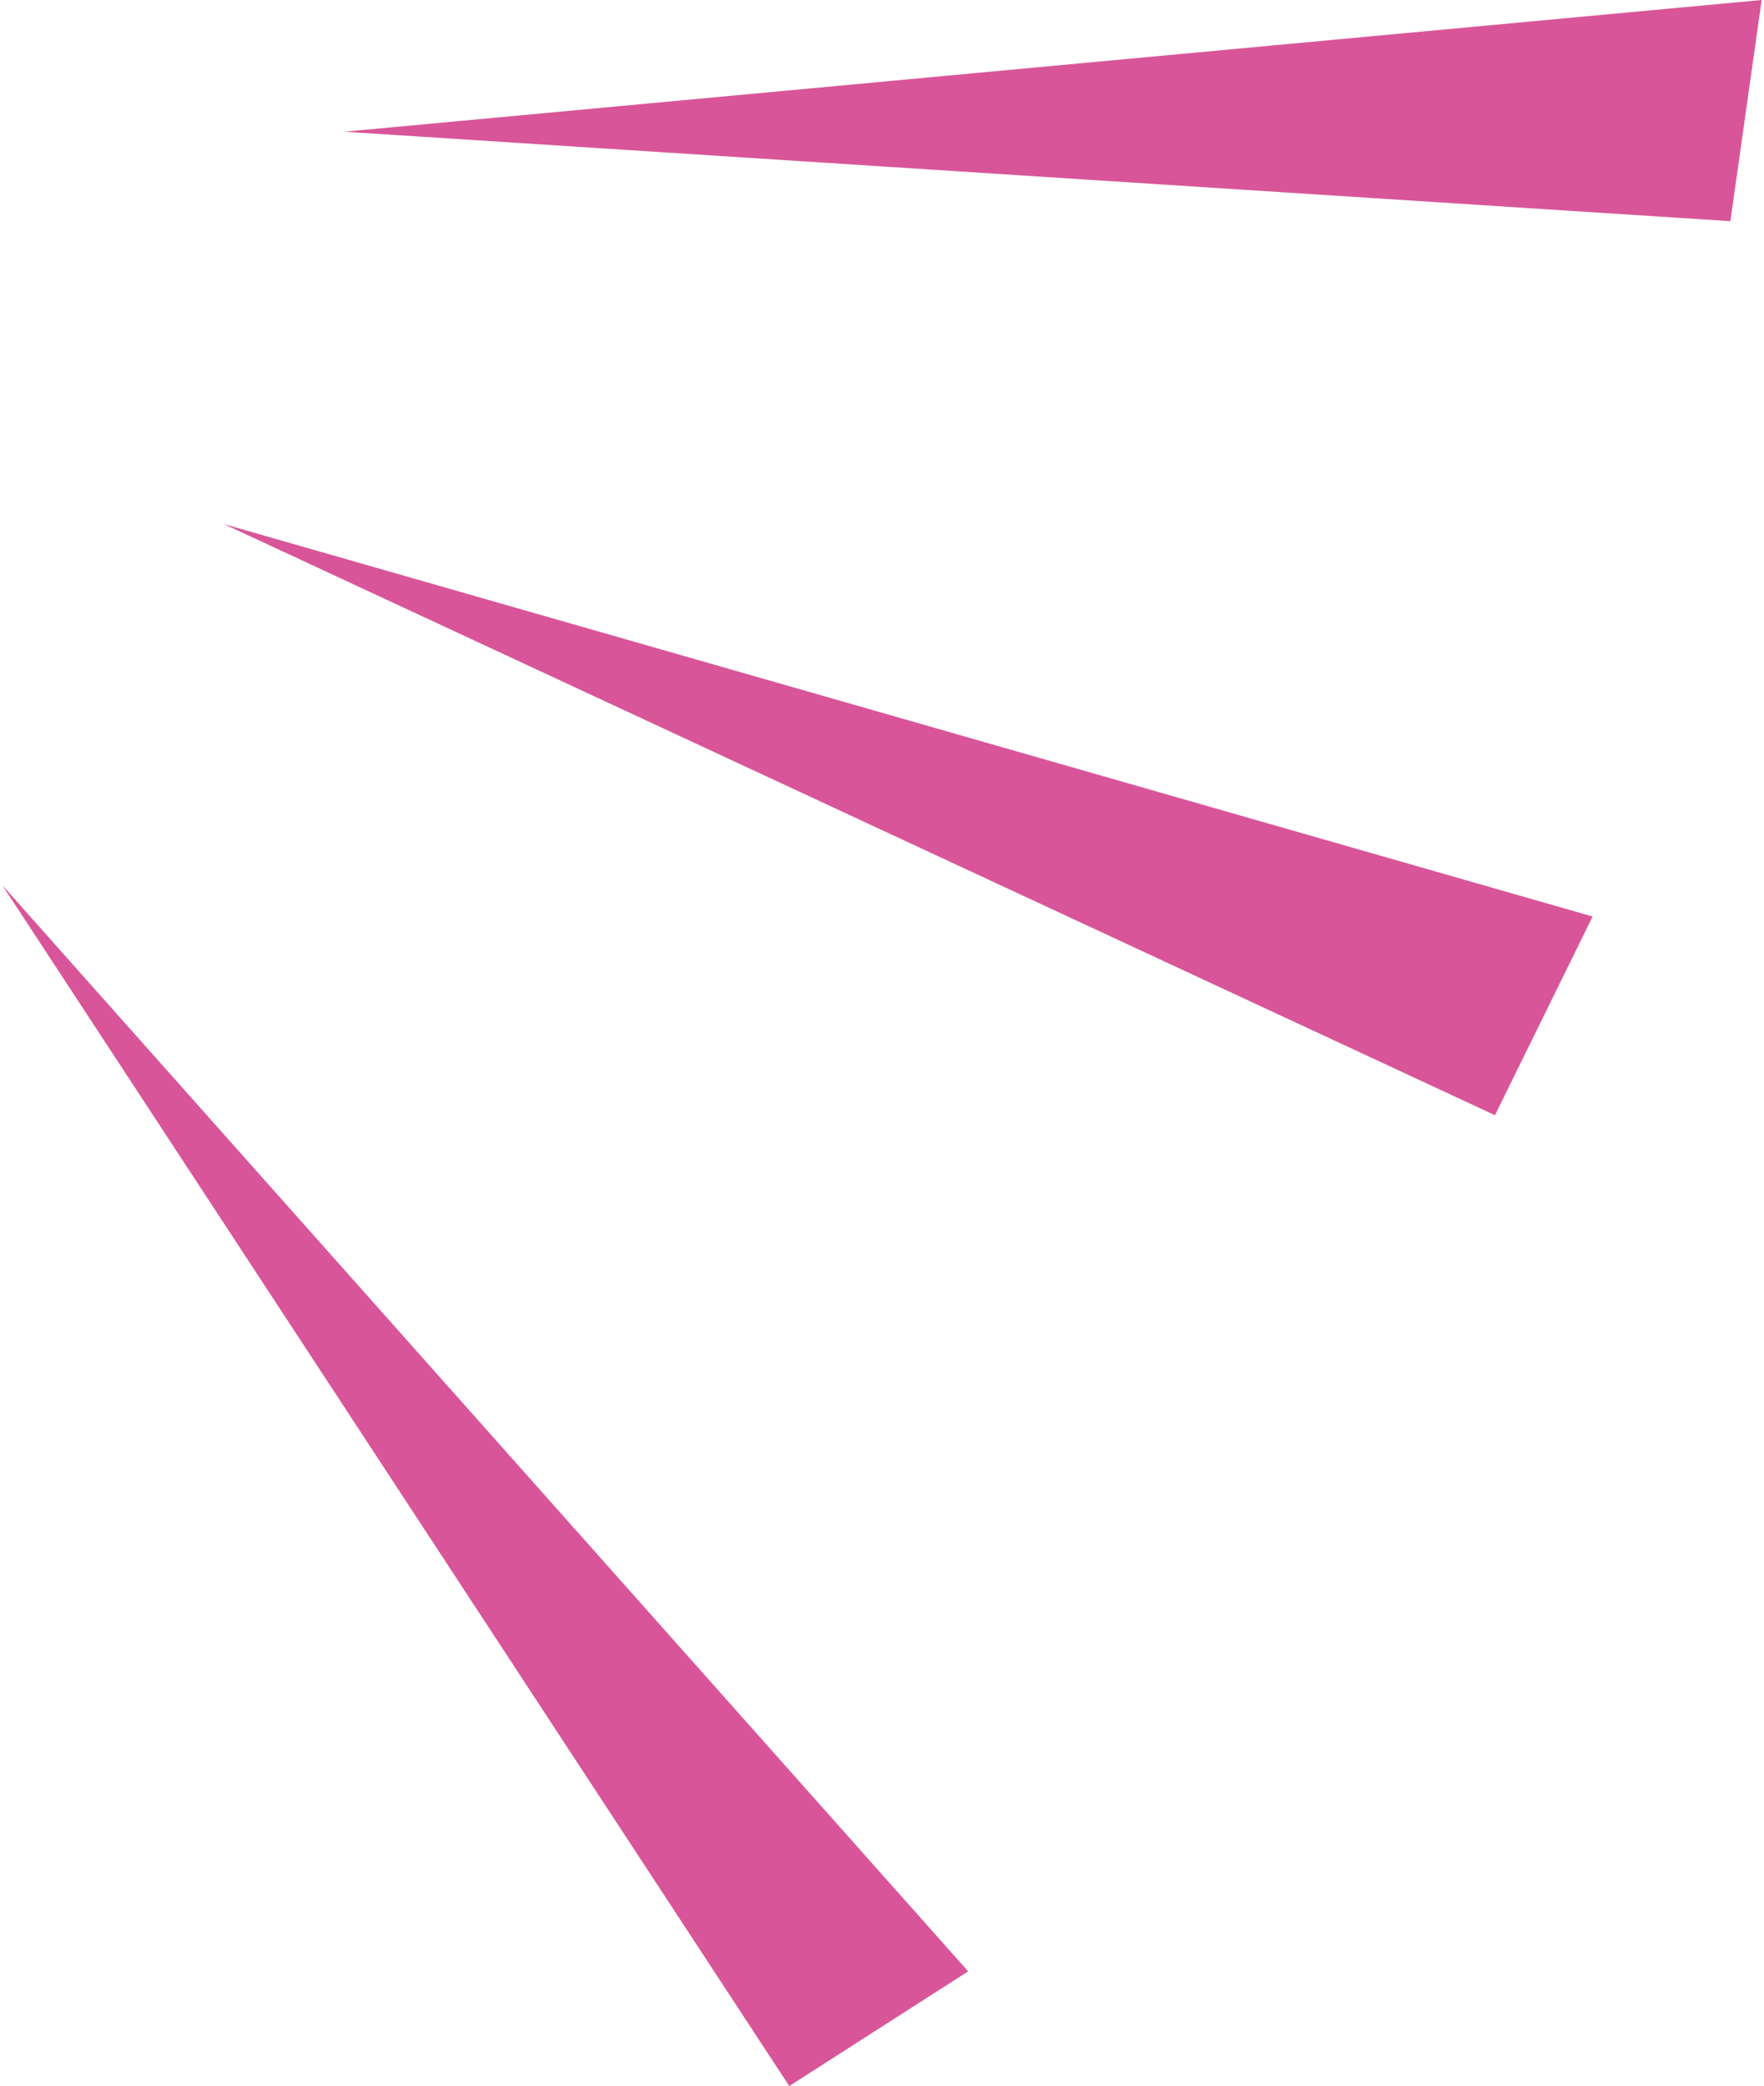
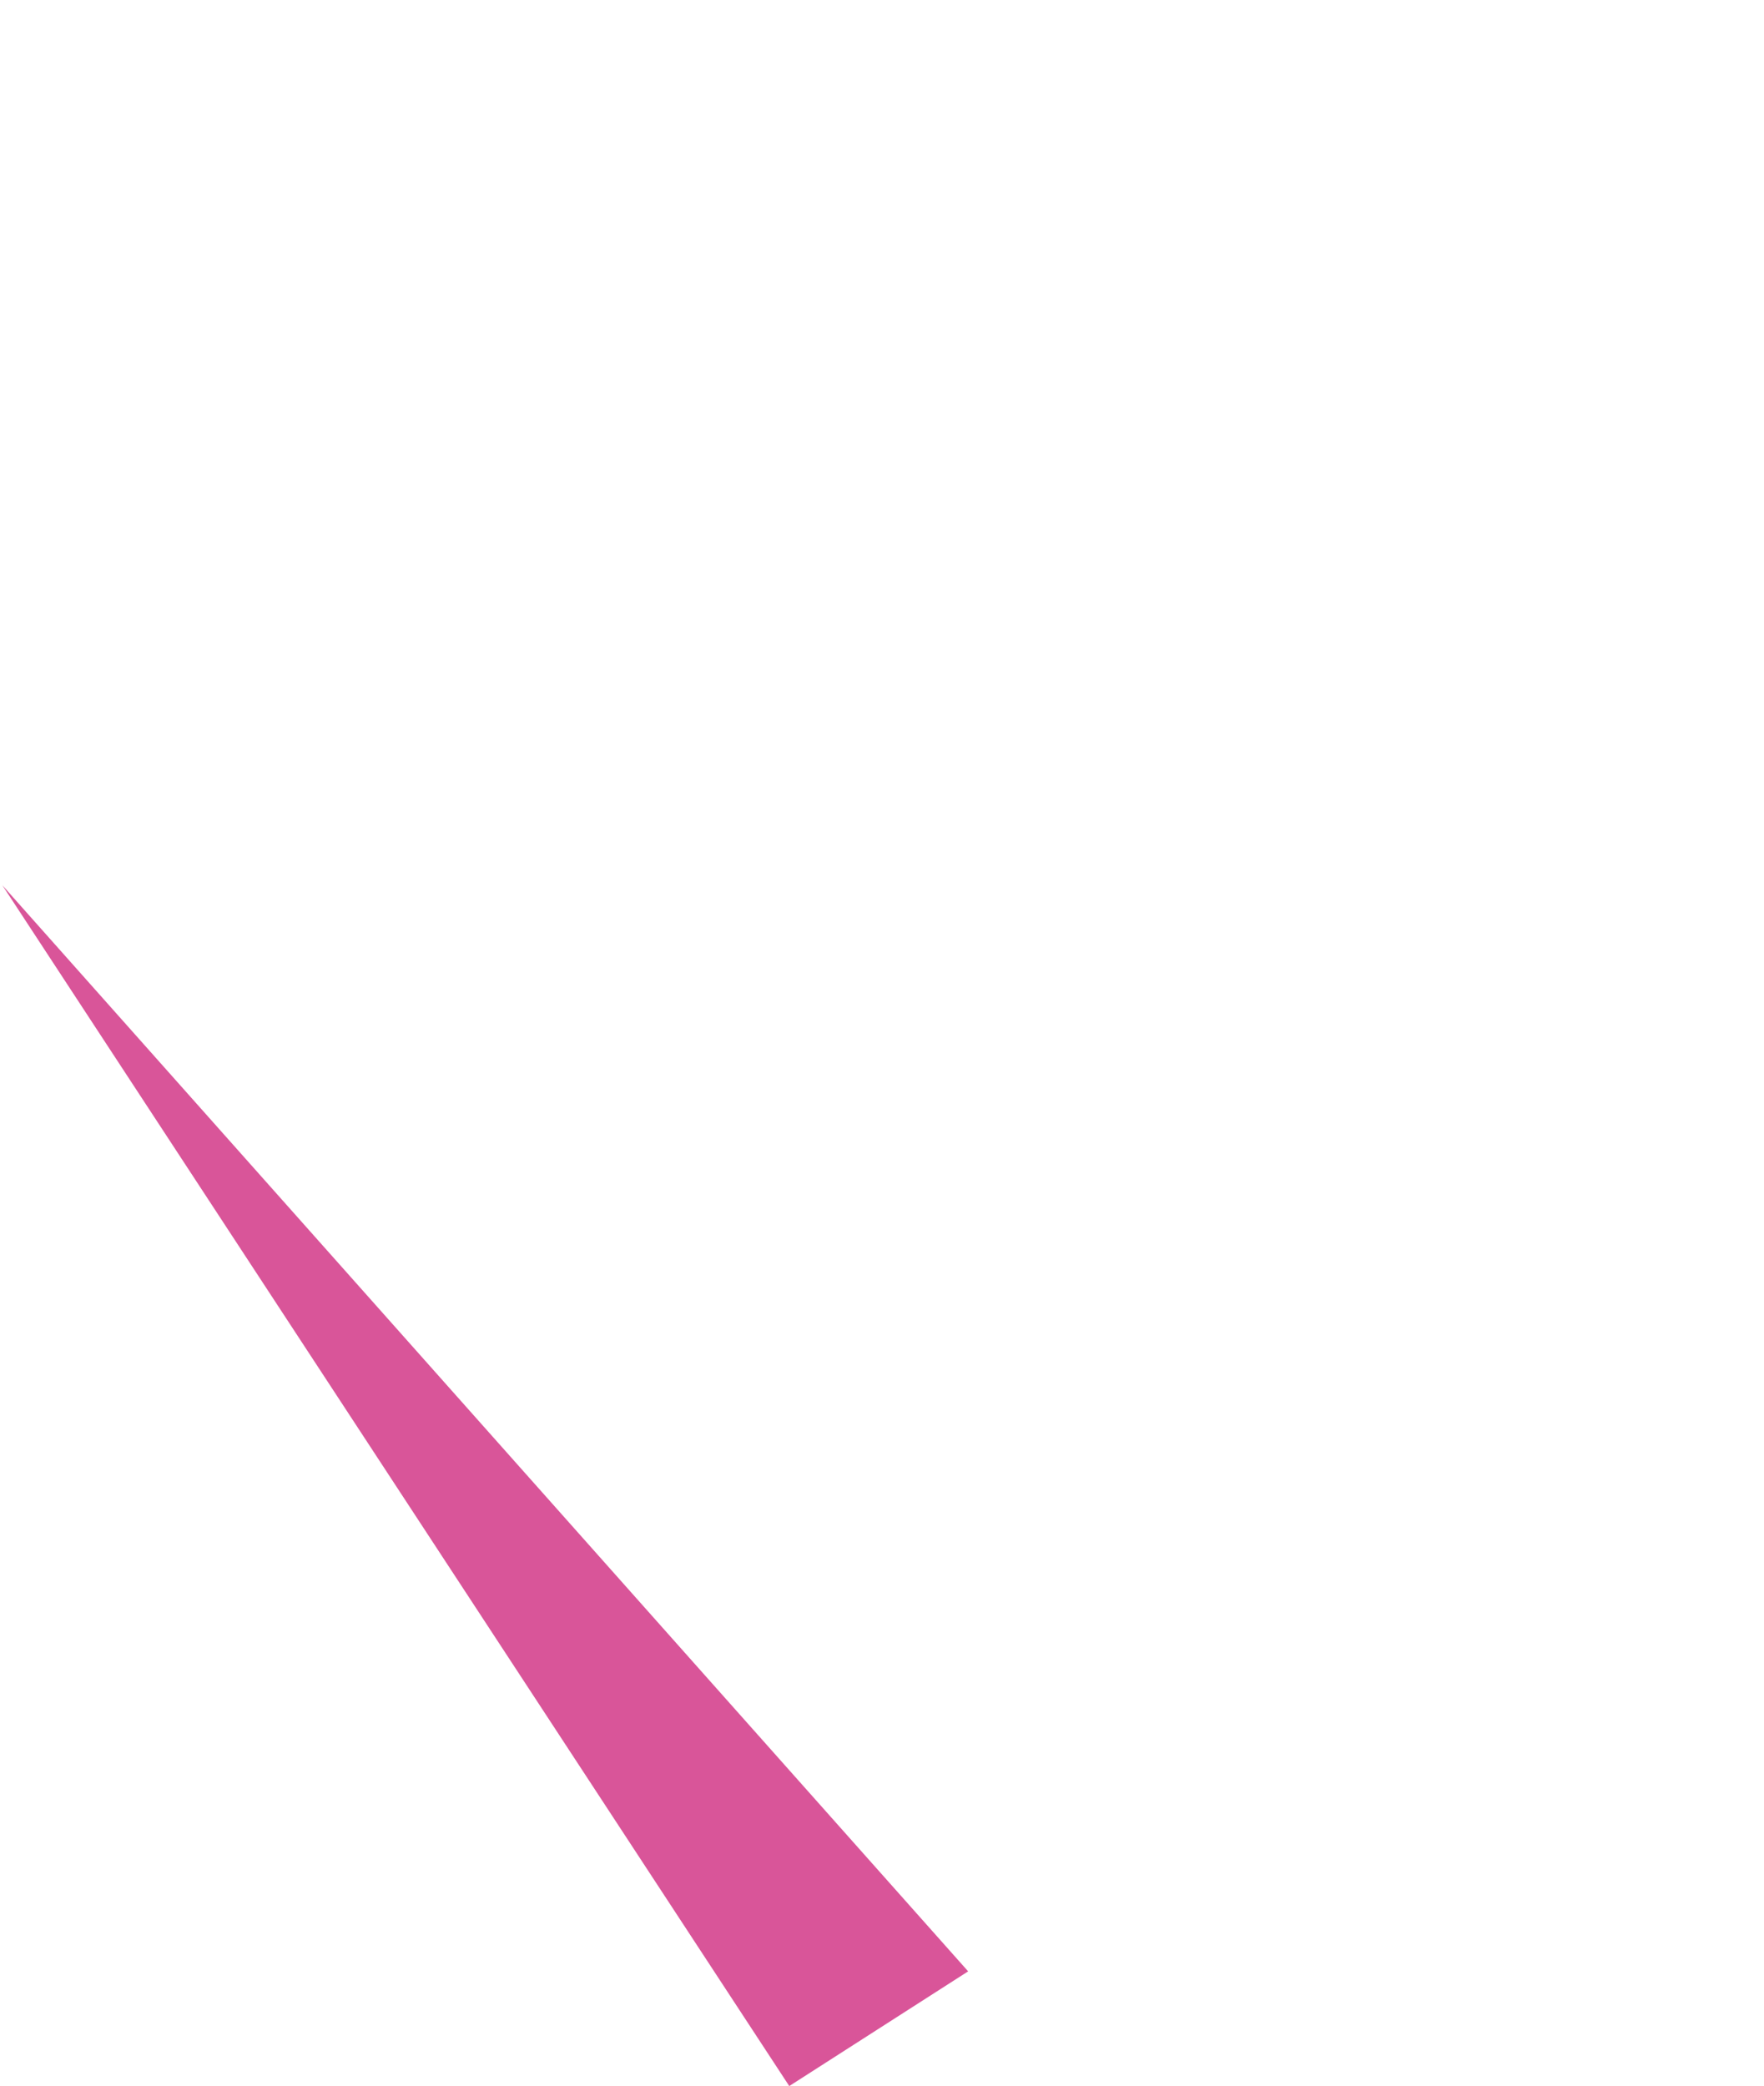
<svg xmlns="http://www.w3.org/2000/svg" xml:space="preserve" width="296px" height="350px" style="shape-rendering:geometricPrecision; text-rendering:geometricPrecision; image-rendering:optimizeQuality; fill-rule:evenodd; clip-rule:evenodd" viewBox="0 0 32.06 38.01">
  <defs>
    <style type="text/css">  .fil0 {fill:#D95599;fill-rule:nonzero}  </style>
  </defs>
  <g id="Слой_x0020_1">
    <polygon class="fil0" points="0,16.13 17.6,35.92 14.34,38.01 " />
-     <polygon class="fil0" points="4.04,9.55 28.98,16.7 27.2,20.32 " />
-     <polygon class="fil0" points="6.23,2.4 32.06,0 31.49,4.03 " />
  </g>
</svg>